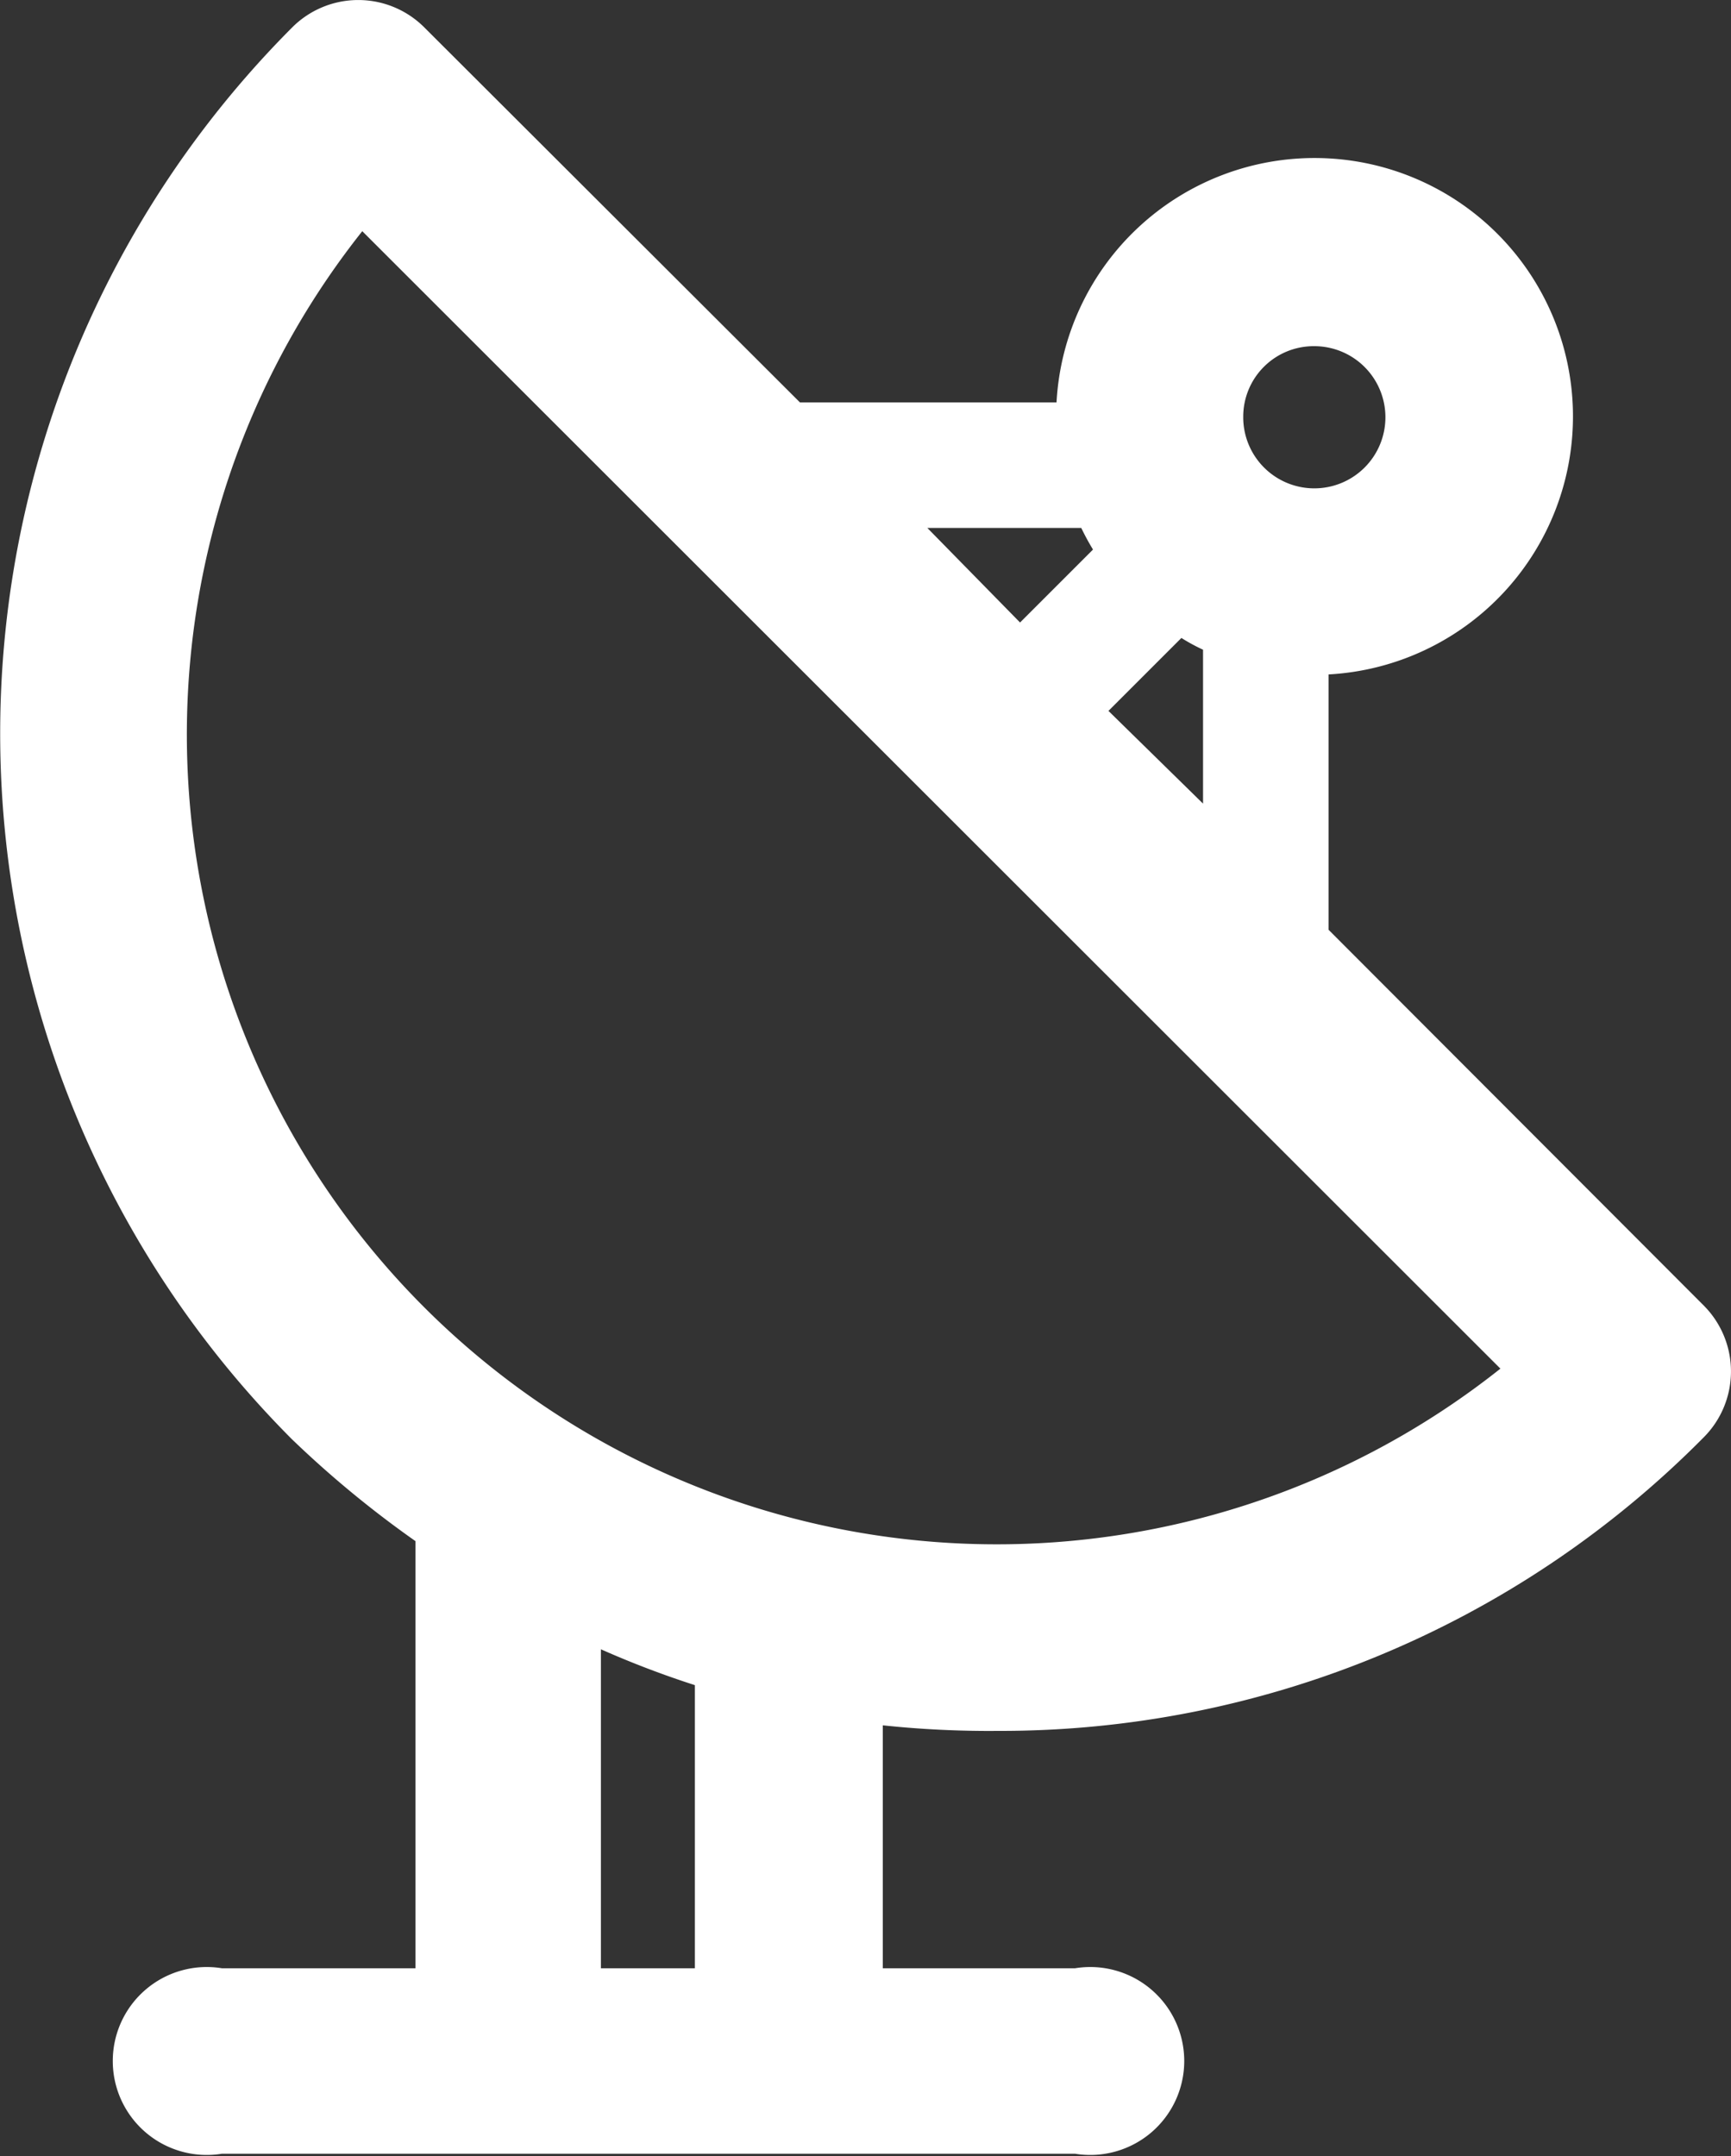
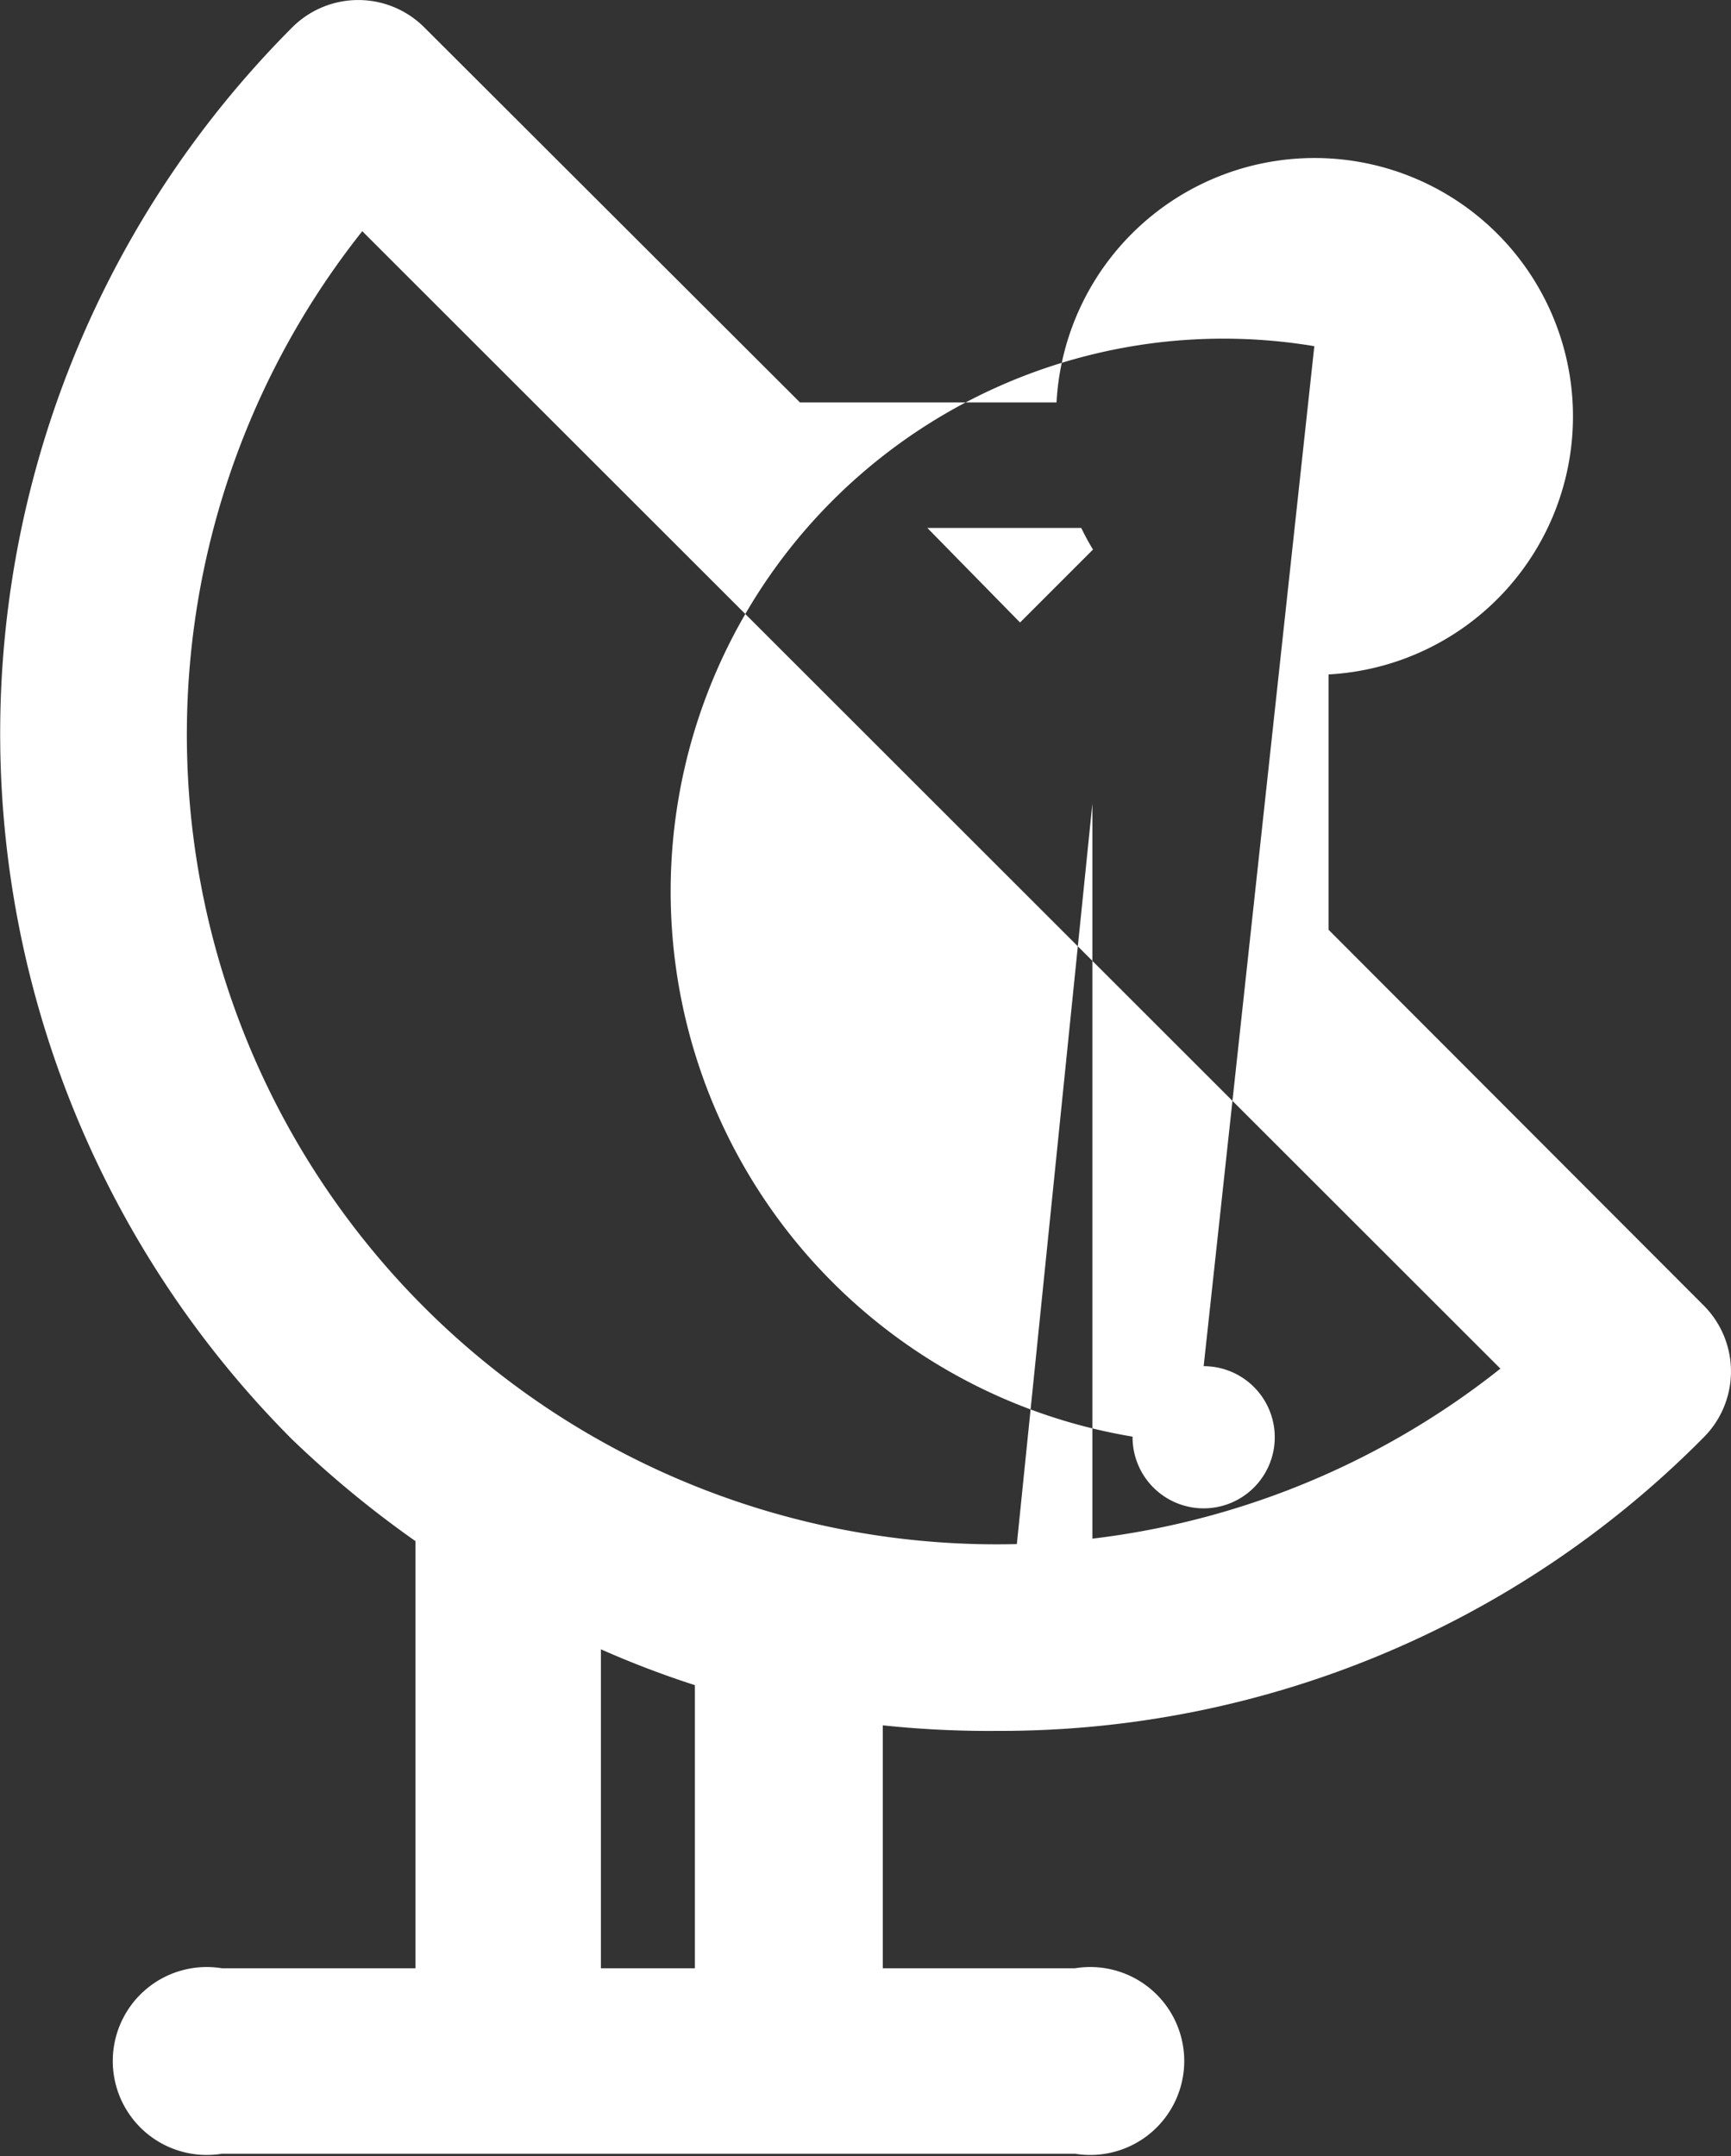
<svg xmlns="http://www.w3.org/2000/svg" viewBox="0 0 28 34.88">
  <rect x="0" y="0" width="28" height="34.88" fill="#333333" stroke="none" />
  <defs>
    <style>.cls-1{fill:#fff;}</style>
  </defs>
  <title>footer-navi7</title>
  <g id="レイヤー_2" data-name="レイヤー 2">
    <g id="レイヤー_1-2" data-name="レイヤー 1">
-       <path class="cls-1" d="M16.14,28a16,16,0,0,0,11.41-4.74,1.51,1.51,0,0,0,0-2.15l-6.06-6.07V10.91a4.18,4.18,0,1,0-4.4-4.4H12.94L6.87.45a1.51,1.51,0,0,0-2.15,0,16.17,16.17,0,0,0,0,22.83,16.86,16.86,0,0,0,2,1.65v6.91H3.59a1.52,1.52,0,1,0,0,3h13.8a1.52,1.52,0,1,0,0-3H14.28V27.91A16.3,16.3,0,0,0,16.14,28ZM17.93,11.5l1.18-1.18a3,3,0,0,0,.35.19V13Zm3.33-5.9a1.15,1.15,0,1,1-1.15,1.14A1.14,1.14,0,0,1,21.26,5.6ZM17.49,8.54a3.9,3.9,0,0,0,.19.35L16.5,10.07,15,8.54ZM5.86,3.74l18.41,18.4A13.1,13.1,0,0,1,5.86,3.74Zm5.38,28.1H9.72V26.68a15.38,15.38,0,0,0,1.52.58Z" />
+       <path class="cls-1" d="M16.14,28a16,16,0,0,0,11.41-4.74,1.51,1.51,0,0,0,0-2.15l-6.06-6.07V10.91a4.18,4.18,0,1,0-4.4-4.4H12.94L6.87.45a1.51,1.51,0,0,0-2.15,0,16.17,16.17,0,0,0,0,22.83,16.86,16.86,0,0,0,2,1.65v6.91H3.59a1.52,1.52,0,1,0,0,3h13.8a1.52,1.52,0,1,0,0-3H14.28V27.91A16.3,16.3,0,0,0,16.14,28Zl1.18-1.18a3,3,0,0,0,.35.19V13Zm3.33-5.9a1.15,1.15,0,1,1-1.15,1.14A1.14,1.14,0,0,1,21.26,5.6ZM17.49,8.54a3.9,3.9,0,0,0,.19.35L16.5,10.07,15,8.54ZM5.86,3.74l18.41,18.4A13.1,13.1,0,0,1,5.86,3.74Zm5.38,28.1H9.72V26.68a15.38,15.38,0,0,0,1.52.58Z" />
    </g>
  </g>
</svg>